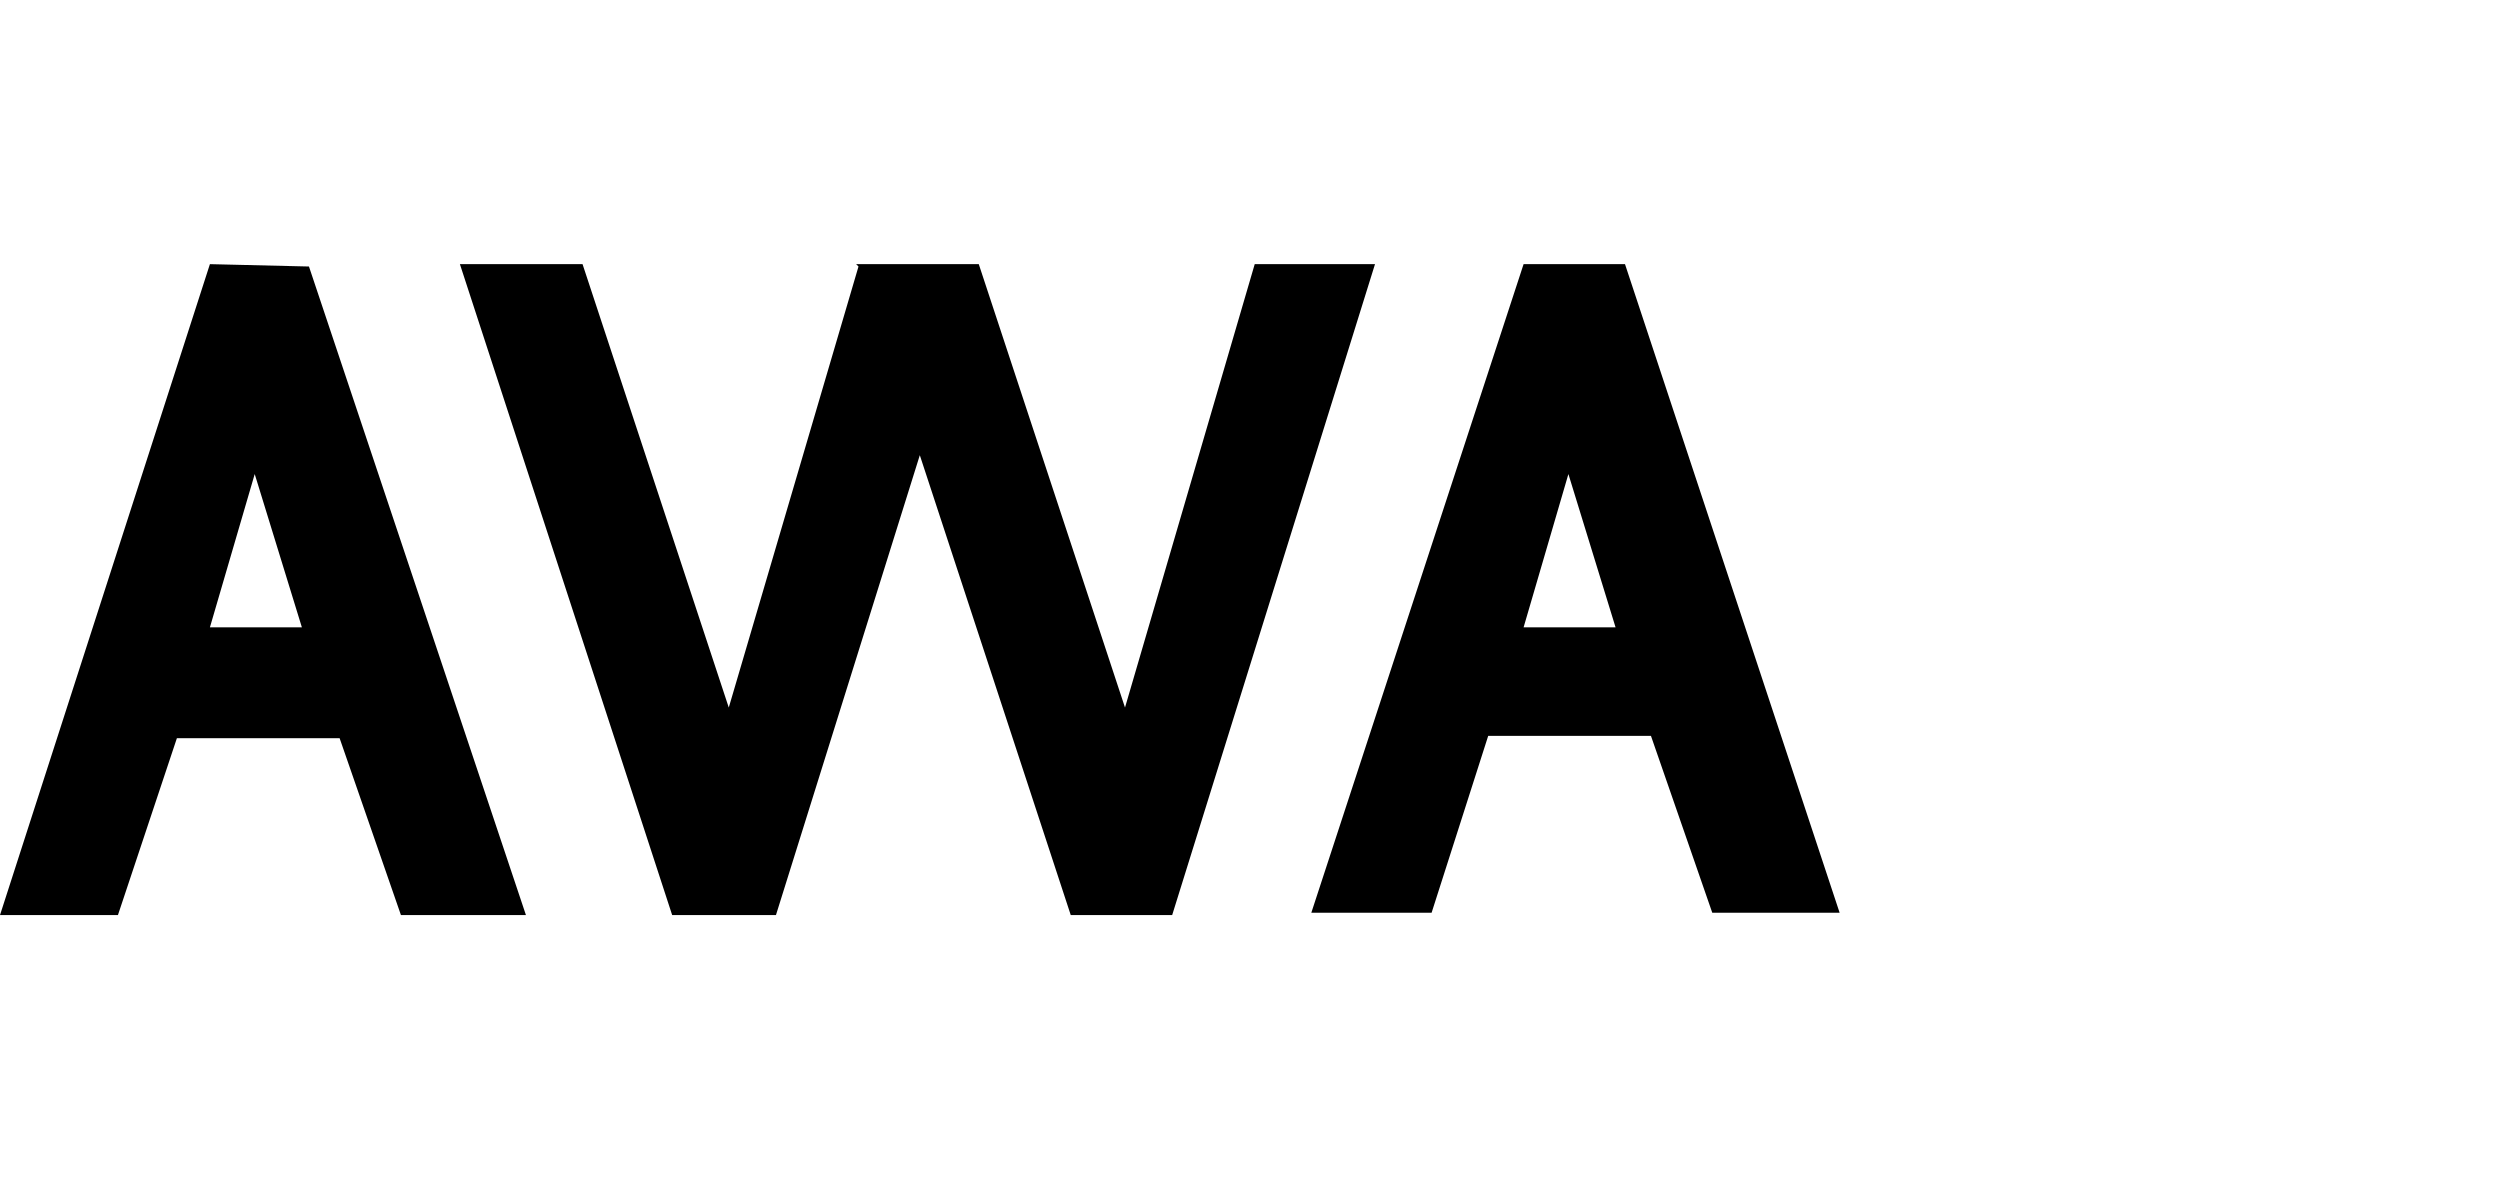
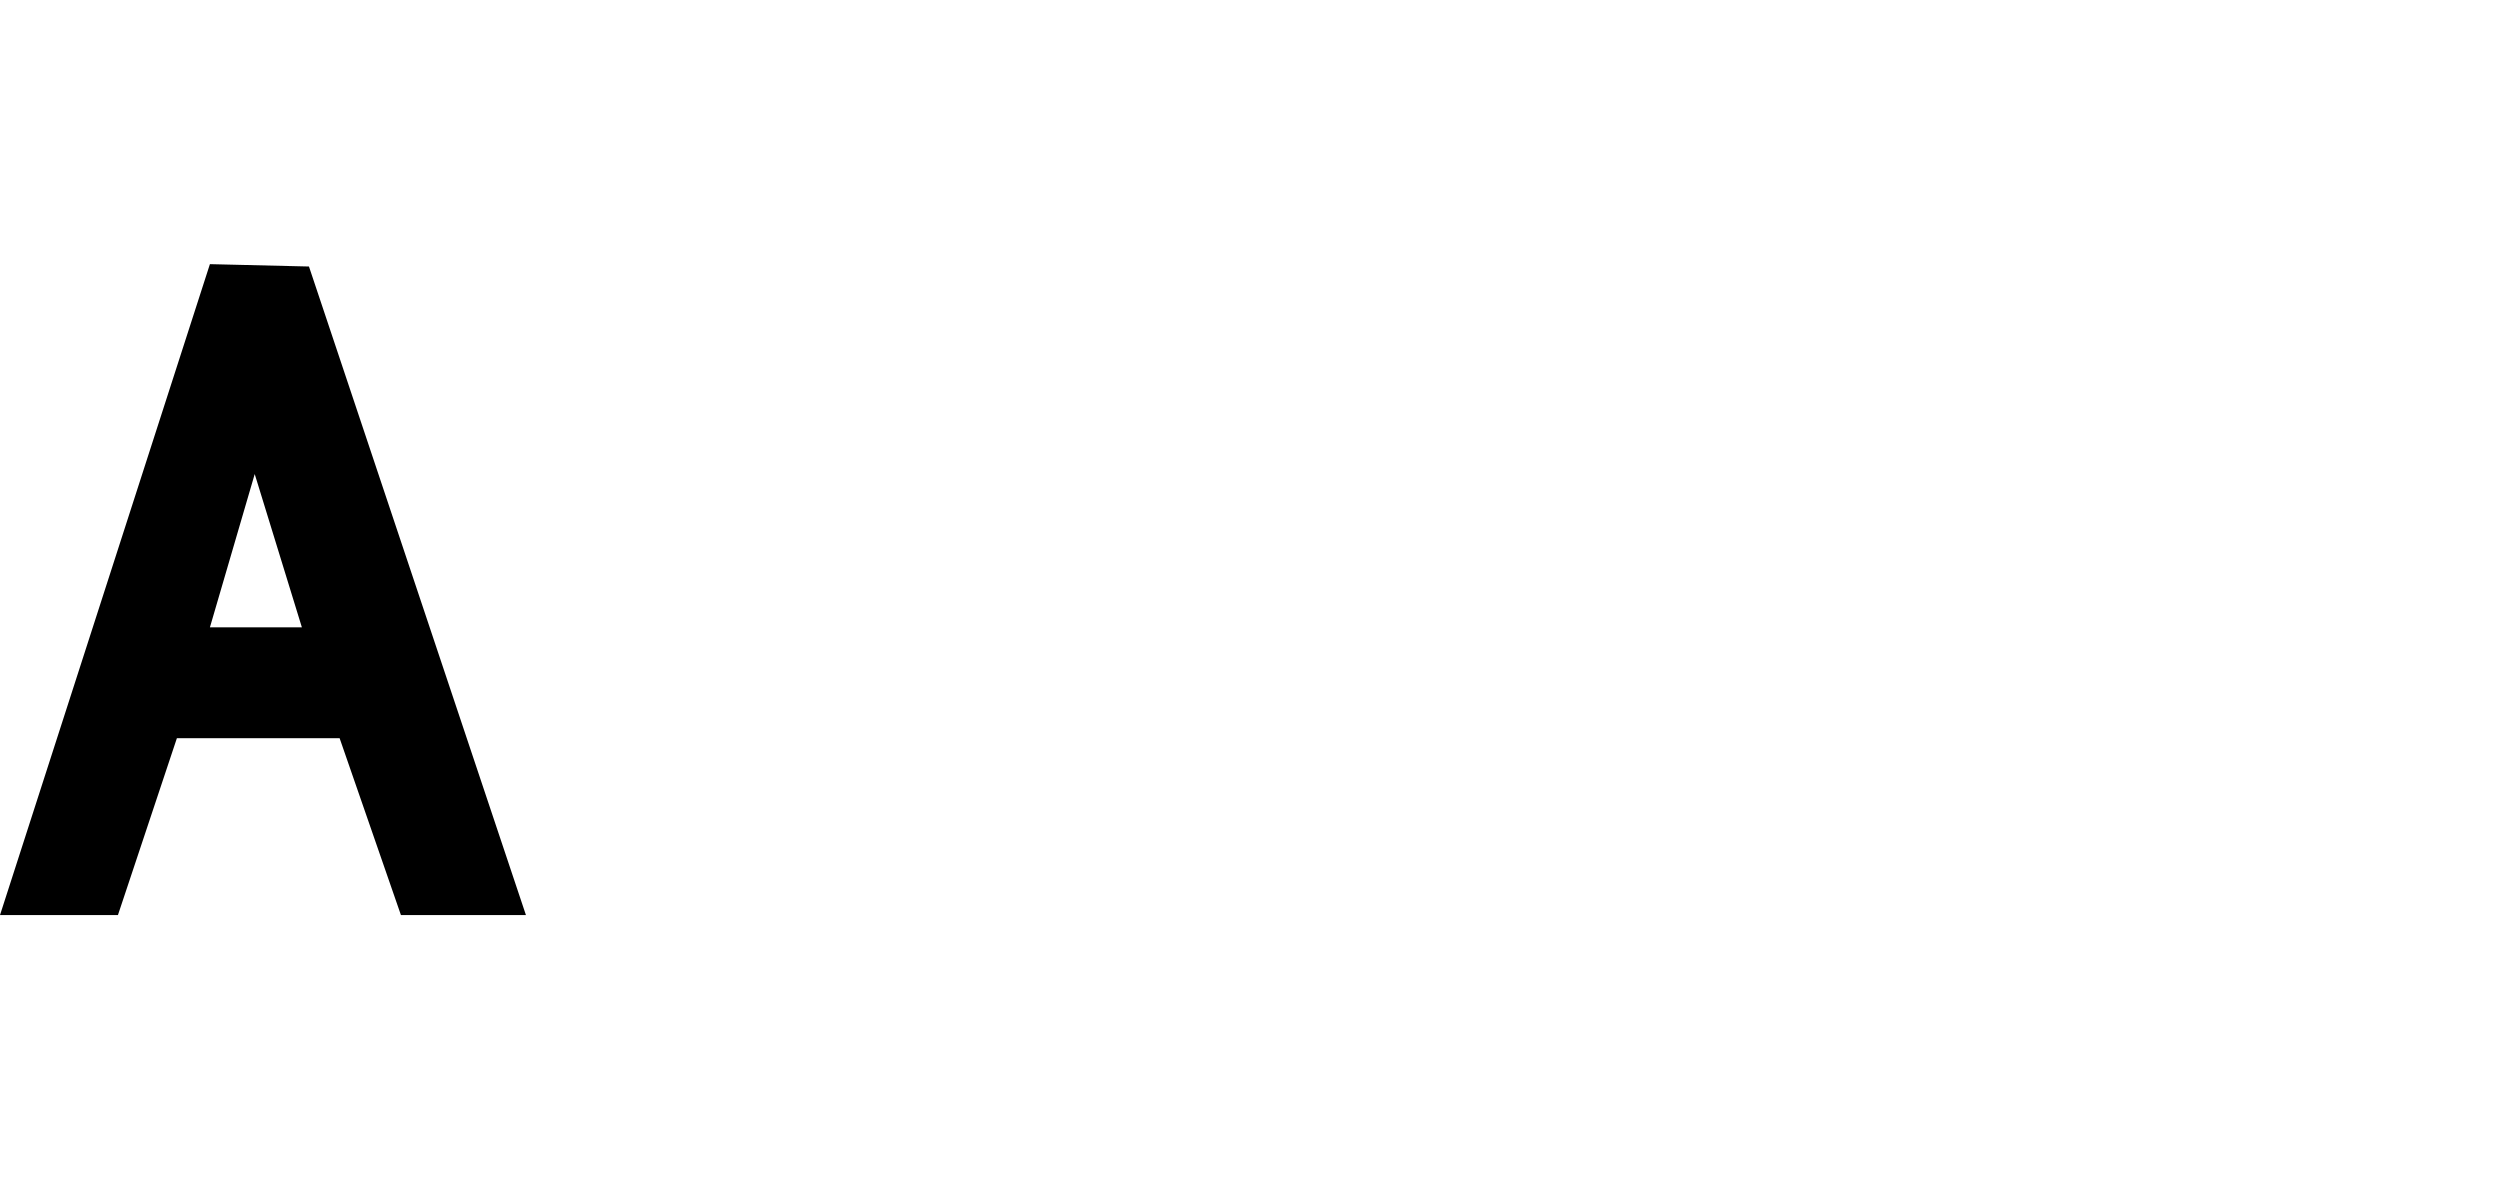
<svg xmlns="http://www.w3.org/2000/svg" version="1.1" id="レイヤー_1" x="0px" y="0px" viewBox="0 0 106 50" style="enable-background:new 0 0 106 50;" xml:space="preserve">
  <g>
    <path d="M8.9,11.2L0,38.8h5l2.5-7.5h6.9l2.6,7.5h5.3l-9.2-27.5L8.9,11.2L8.9,11.2z M8.9,26.6l1.9-6.5l2,6.5H8.9z" />
-     <polygon points="53.2,11.2 47.7,30 41.5,11.2 41.4,11.2 36.4,11.2 36.3,11.2 36.4,11.3 30.9,30 24.7,11.2 19.5,11.2 28.5,38.8    32.9,38.8 39,19.3 45.4,38.8 49.7,38.8 58.3,11.2  " />
-     <path d="M68.9,11.2h-4.3l-9,27.5h5.1l2.4-7.5H70l2.6,7.5H78L68.9,11.2z M64.6,26.6l1.9-6.5l2,6.5H64.6z" />
  </g>
</svg>